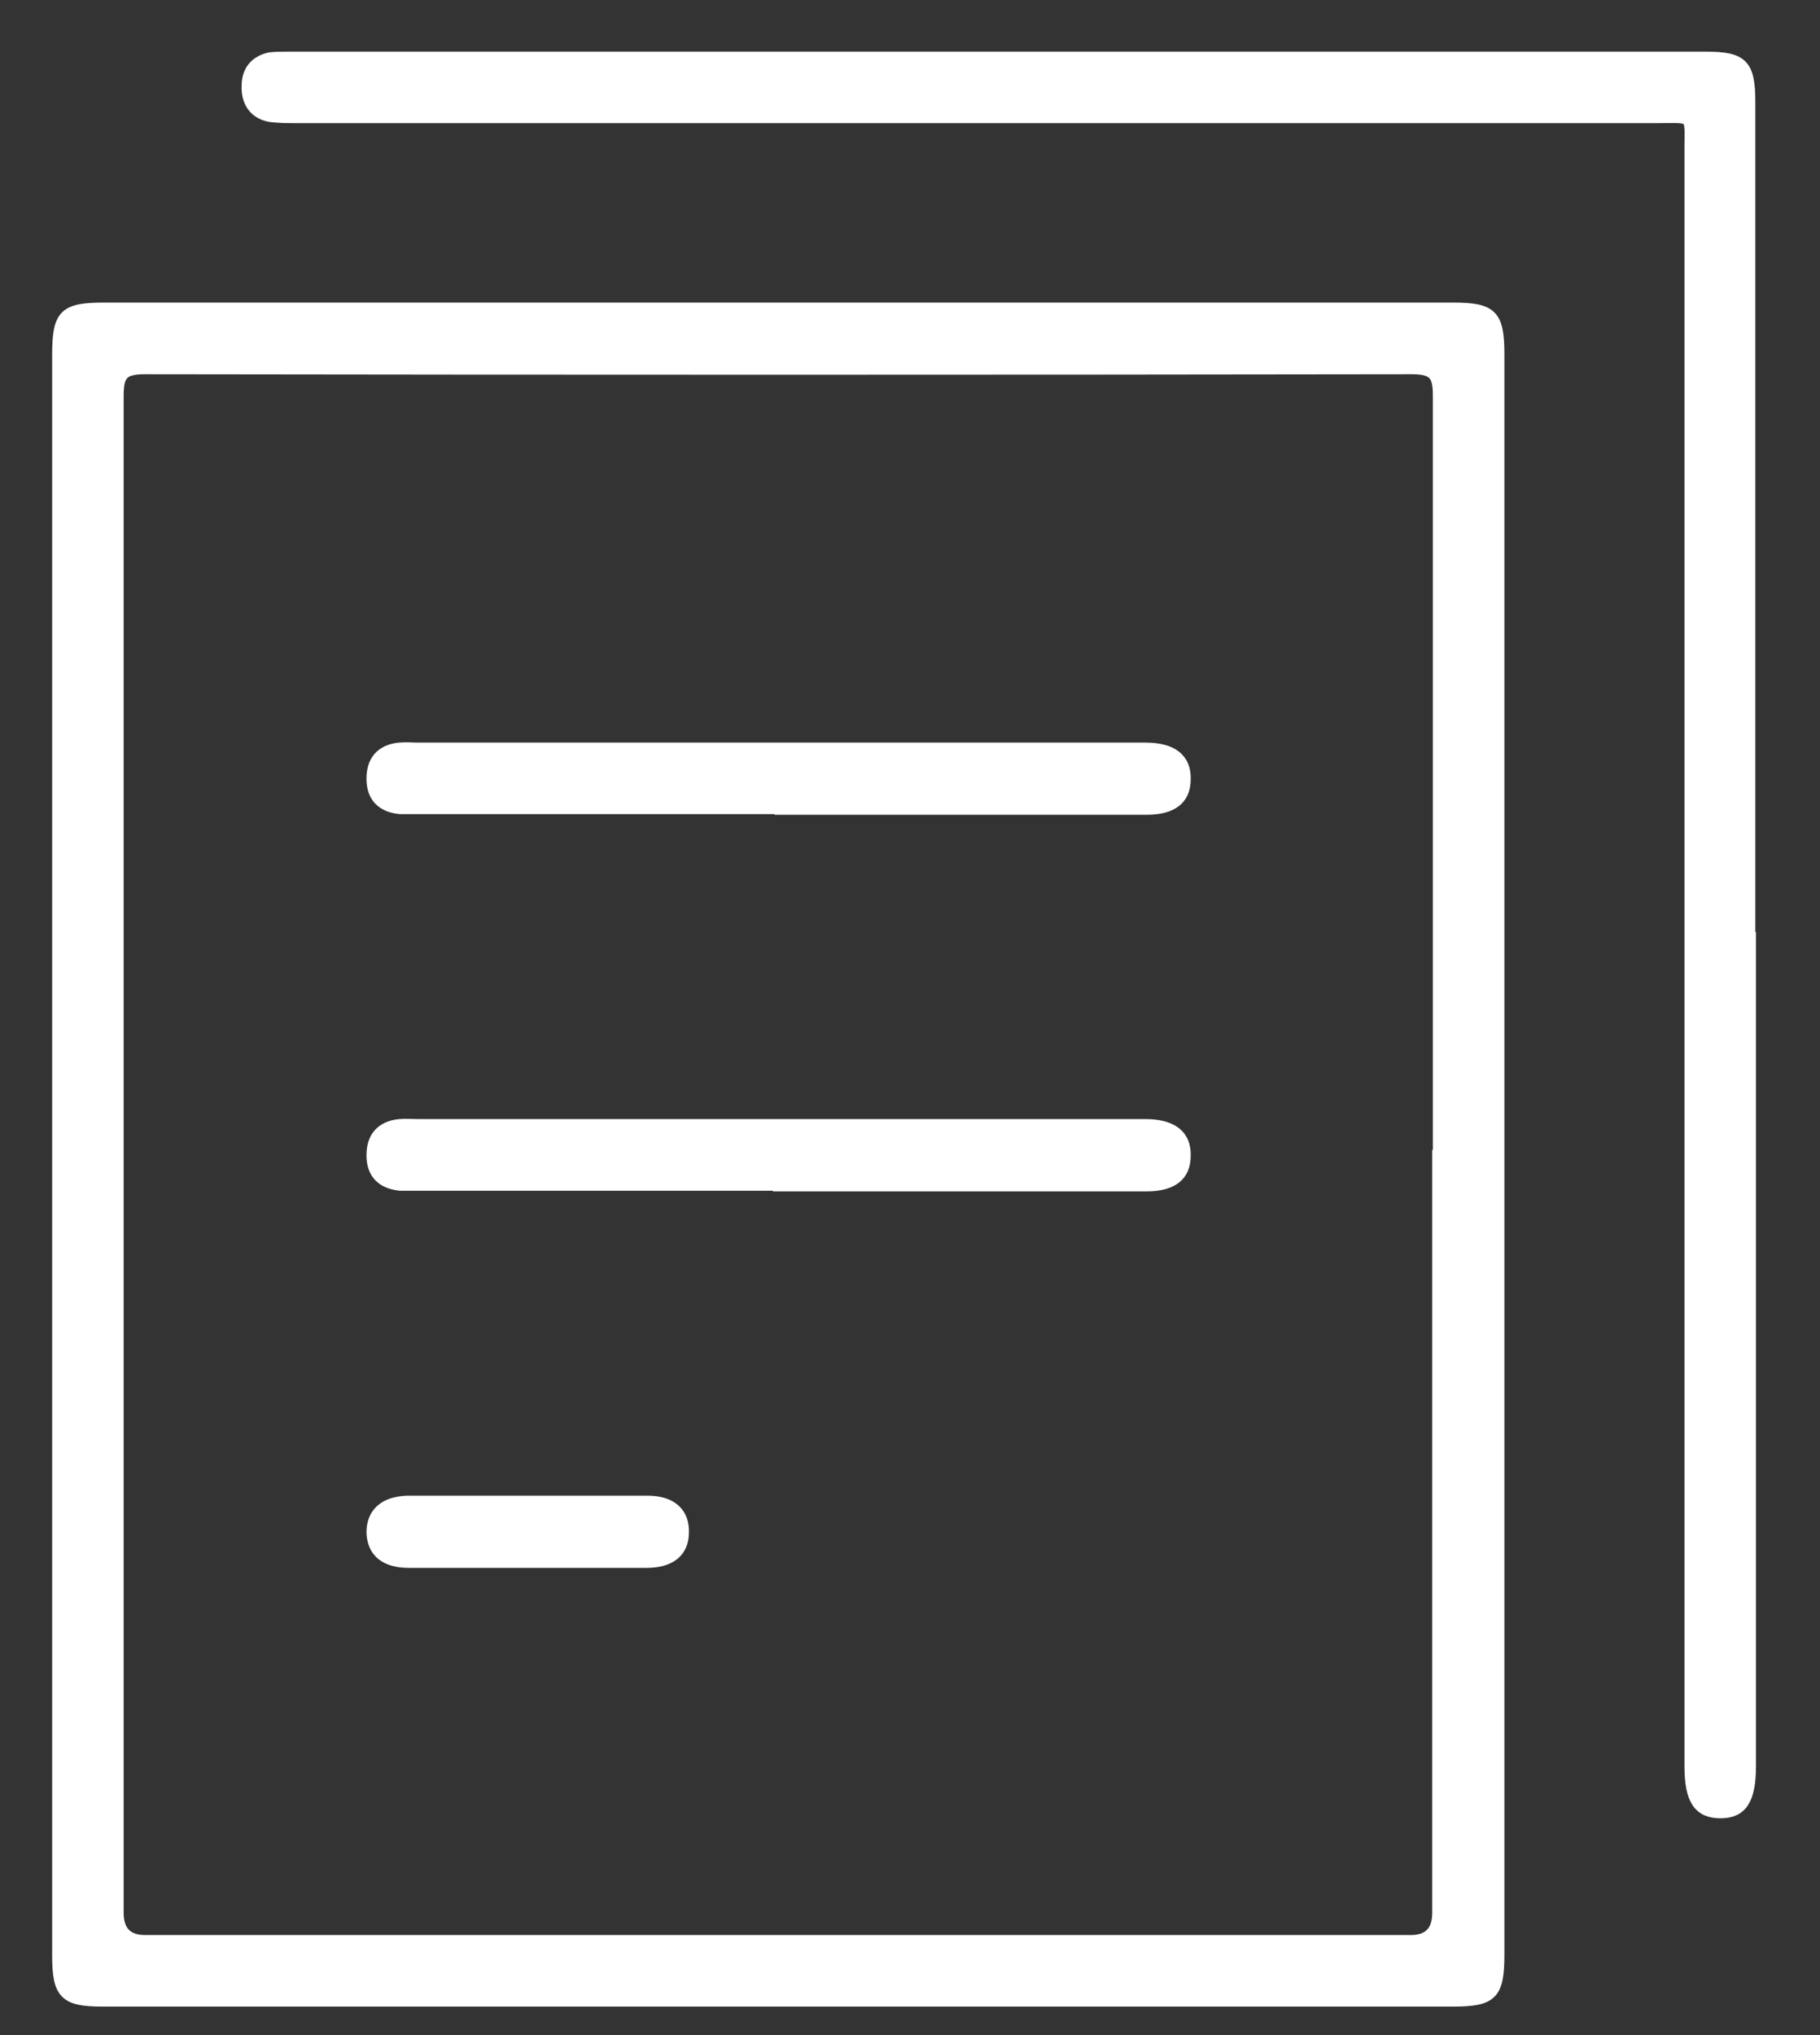
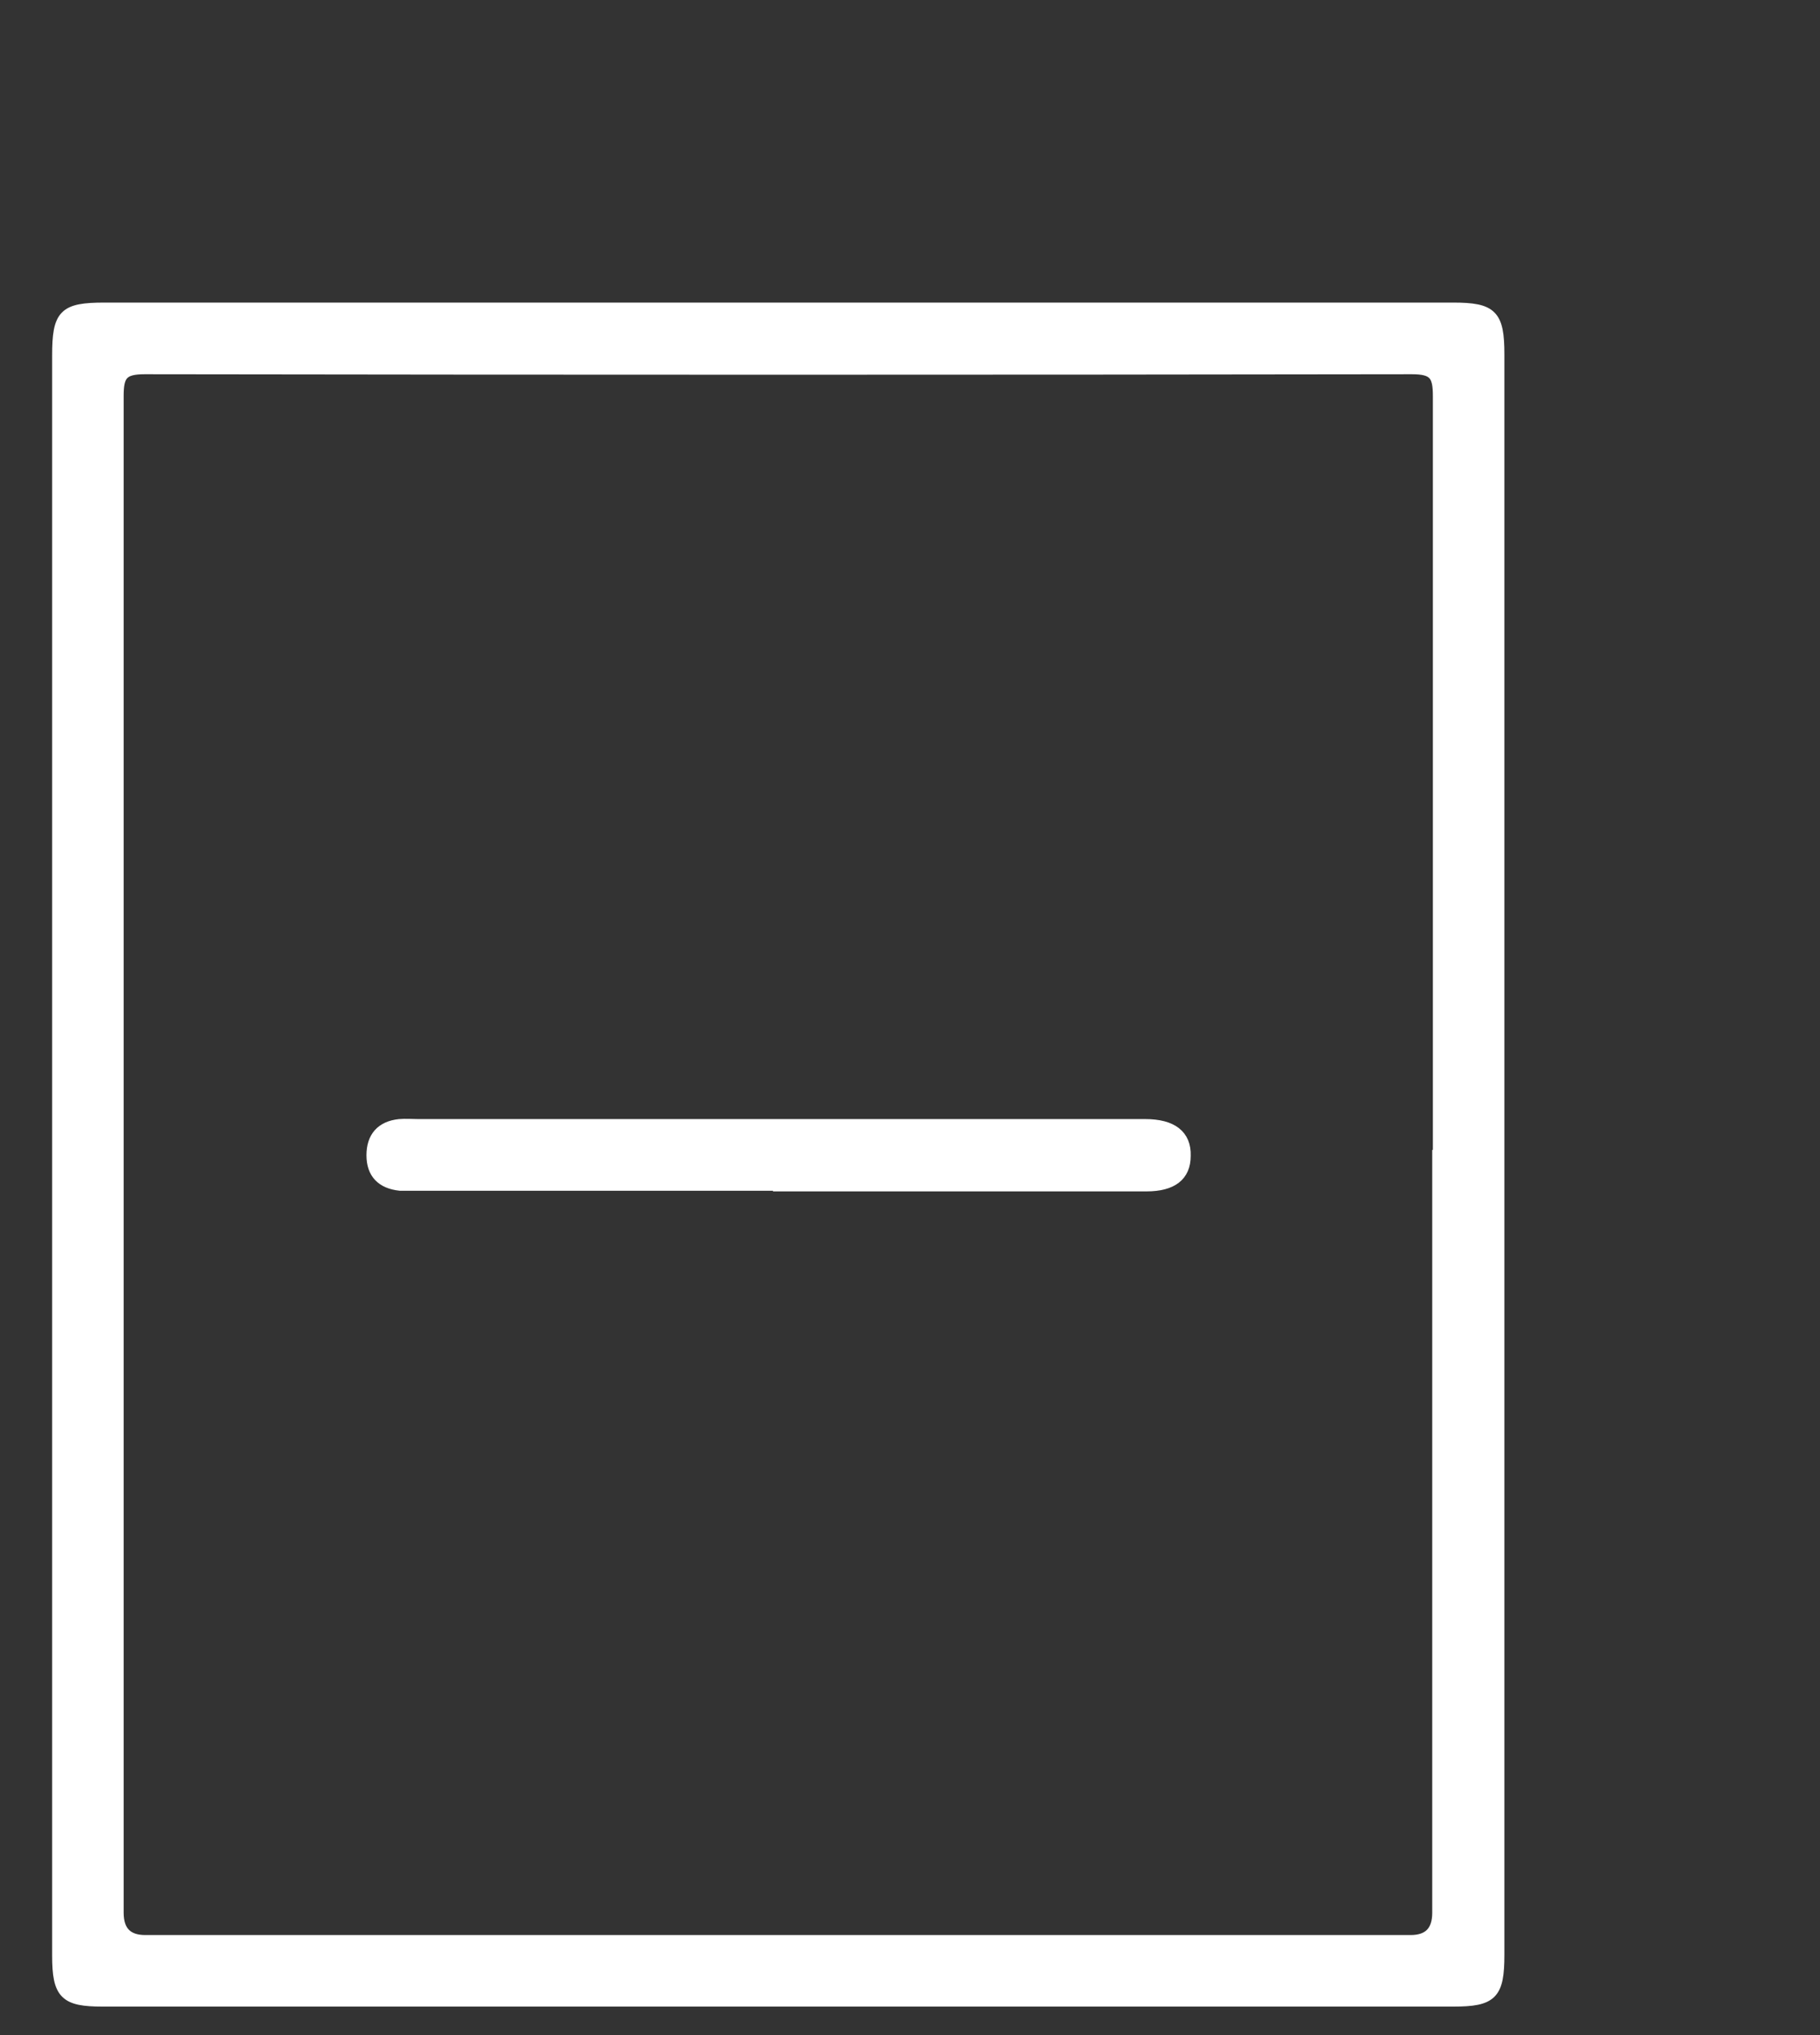
<svg xmlns="http://www.w3.org/2000/svg" width="17" height="19" viewBox="0 0 17 19" fill="none">
  <rect x="0" y="0" width="17" height="19" fill="#333333" stroke="none" />
  <g id="Calque 1">
    <g id="Group">
      <path id="Vector" d="M0.537 10.762C0.537 8.284 0.537 5.799 0.537 3.321C0.537 2.934 0.596 2.875 0.977 2.875C5.178 2.875 9.373 2.875 13.574 2.875C13.938 2.875 14.002 2.94 14.002 3.309C14.002 8.29 14.002 13.27 14.002 18.25C14.002 18.62 13.938 18.684 13.574 18.684C9.367 18.684 5.16 18.684 0.959 18.684C0.607 18.684 0.537 18.62 0.537 18.256C0.537 15.766 0.537 13.264 0.537 10.762ZM13.434 10.786C13.434 8.424 13.434 6.057 13.434 3.696C13.434 3.502 13.393 3.444 13.188 3.444C9.244 3.45 5.295 3.45 1.352 3.444C1.146 3.444 1.105 3.502 1.105 3.696C1.105 8.418 1.105 13.141 1.105 17.858C1.105 18.03 1.189 18.116 1.357 18.116C5.295 18.116 9.238 18.116 13.176 18.116C13.344 18.116 13.428 18.03 13.428 17.858C13.428 15.502 13.428 13.141 13.428 10.786H13.434Z" fill="white" stroke="white" stroke-width="0.1" />
-       <path id="Vector_2" d="M16.352 8.752C16.352 11.331 16.352 13.909 16.352 16.487C16.352 16.803 16.27 16.926 16.071 16.926C15.866 16.926 15.784 16.803 15.784 16.487C15.784 11.454 15.784 6.42 15.784 1.387C15.784 1.065 15.819 1.1 15.485 1.1C11.248 1.1 7.006 1.1 2.77 1.1C2.688 1.1 2.6 1.1 2.518 1.088C2.371 1.059 2.301 0.948 2.307 0.801C2.307 0.661 2.383 0.567 2.524 0.538C2.577 0.532 2.647 0.532 2.711 0.532C7.118 0.532 11.524 0.532 15.93 0.532C16.282 0.532 16.346 0.602 16.346 0.959C16.346 3.555 16.346 6.157 16.346 8.752H16.352Z" fill="white" stroke="white" stroke-width="0.1" />
-       <path id="Vector_3" d="M7.252 7.551C6.139 7.551 5.025 7.551 3.912 7.551C3.854 7.551 3.795 7.551 3.736 7.551C3.566 7.534 3.473 7.44 3.473 7.27C3.473 7.1 3.561 7 3.73 6.983C3.789 6.977 3.848 6.983 3.906 6.983C6.15 6.983 8.395 6.983 10.639 6.983C10.656 6.983 10.68 6.983 10.697 6.983C10.949 6.983 11.078 7.082 11.072 7.276C11.072 7.463 10.949 7.557 10.709 7.557C10.527 7.557 10.346 7.557 10.164 7.557C9.197 7.557 8.225 7.557 7.258 7.557L7.252 7.551Z" fill="white" stroke="white" stroke-width="0.1" />
      <path id="Vector_4" d="M7.27 11.067C6.15 11.067 5.031 11.067 3.912 11.067C3.854 11.067 3.795 11.067 3.736 11.067C3.566 11.049 3.473 10.956 3.473 10.786C3.473 10.616 3.561 10.516 3.73 10.498C3.789 10.493 3.848 10.498 3.906 10.498C6.15 10.498 8.395 10.498 10.639 10.498C10.656 10.498 10.68 10.498 10.697 10.498C10.949 10.498 11.078 10.598 11.072 10.791C11.072 10.979 10.949 11.073 10.709 11.073C10.521 11.073 10.334 11.073 10.141 11.073C9.186 11.073 8.23 11.073 7.27 11.073V11.067Z" fill="white" stroke="white" stroke-width="0.1" />
-       <path id="Vector_5" d="M4.908 14.588C4.545 14.588 4.182 14.588 3.818 14.588C3.596 14.588 3.479 14.489 3.473 14.307C3.473 14.126 3.59 14.02 3.807 14.014C4.557 14.014 5.301 14.014 6.051 14.014C6.273 14.014 6.391 14.126 6.385 14.307C6.385 14.489 6.262 14.588 6.039 14.588C5.664 14.588 5.283 14.588 4.908 14.588Z" fill="white" stroke="white" stroke-width="0.1" />
    </g>
  </g>
</svg>